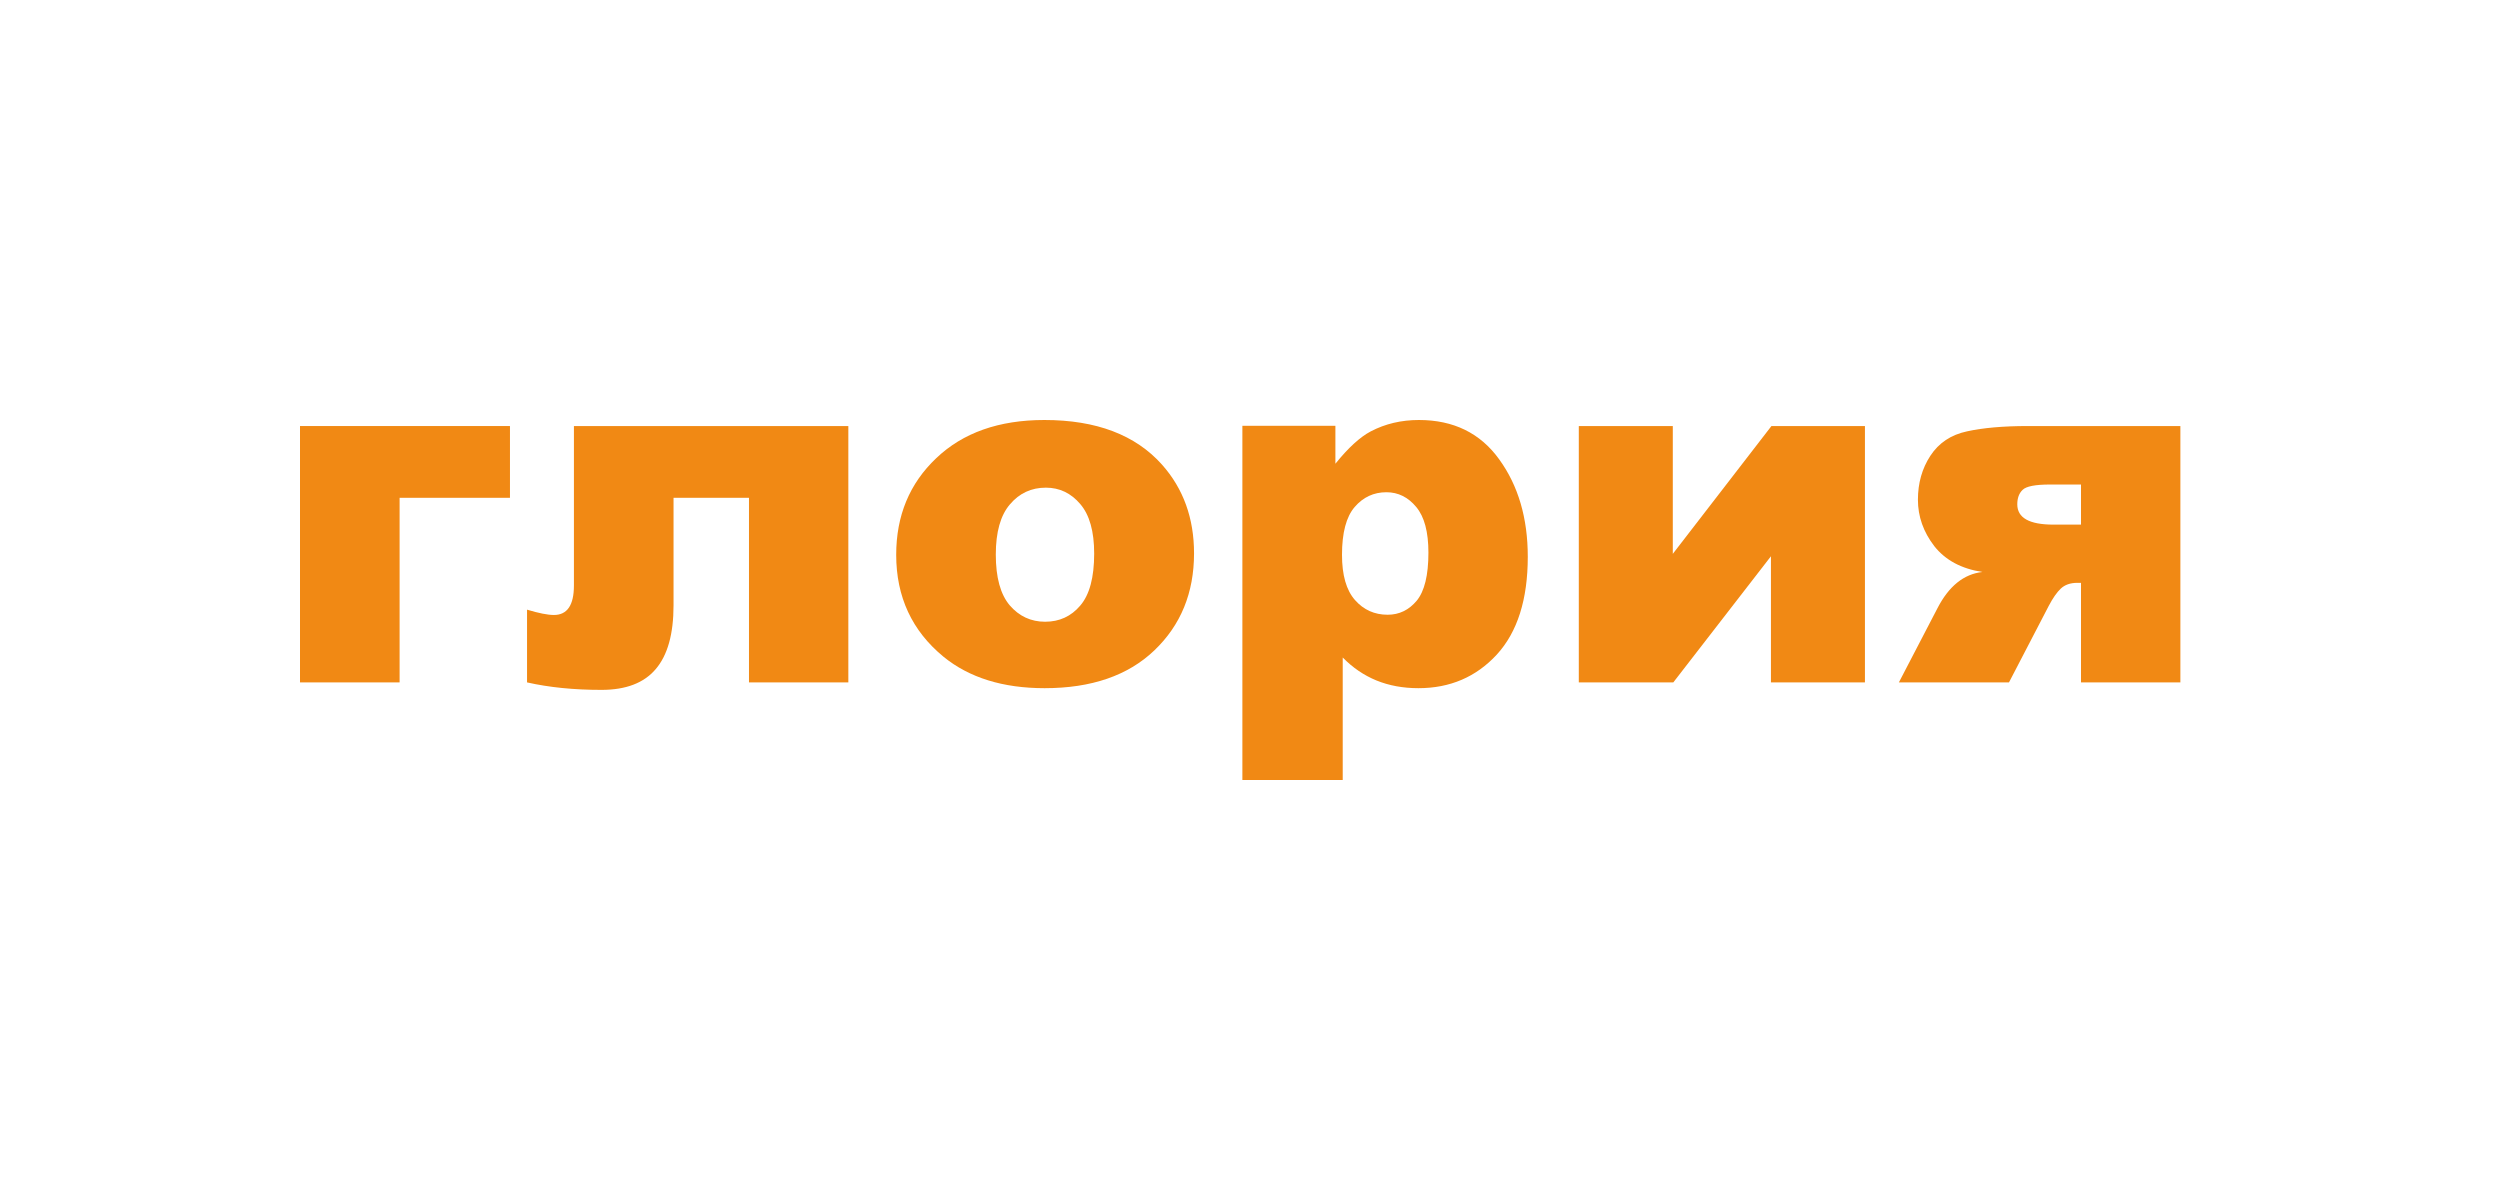
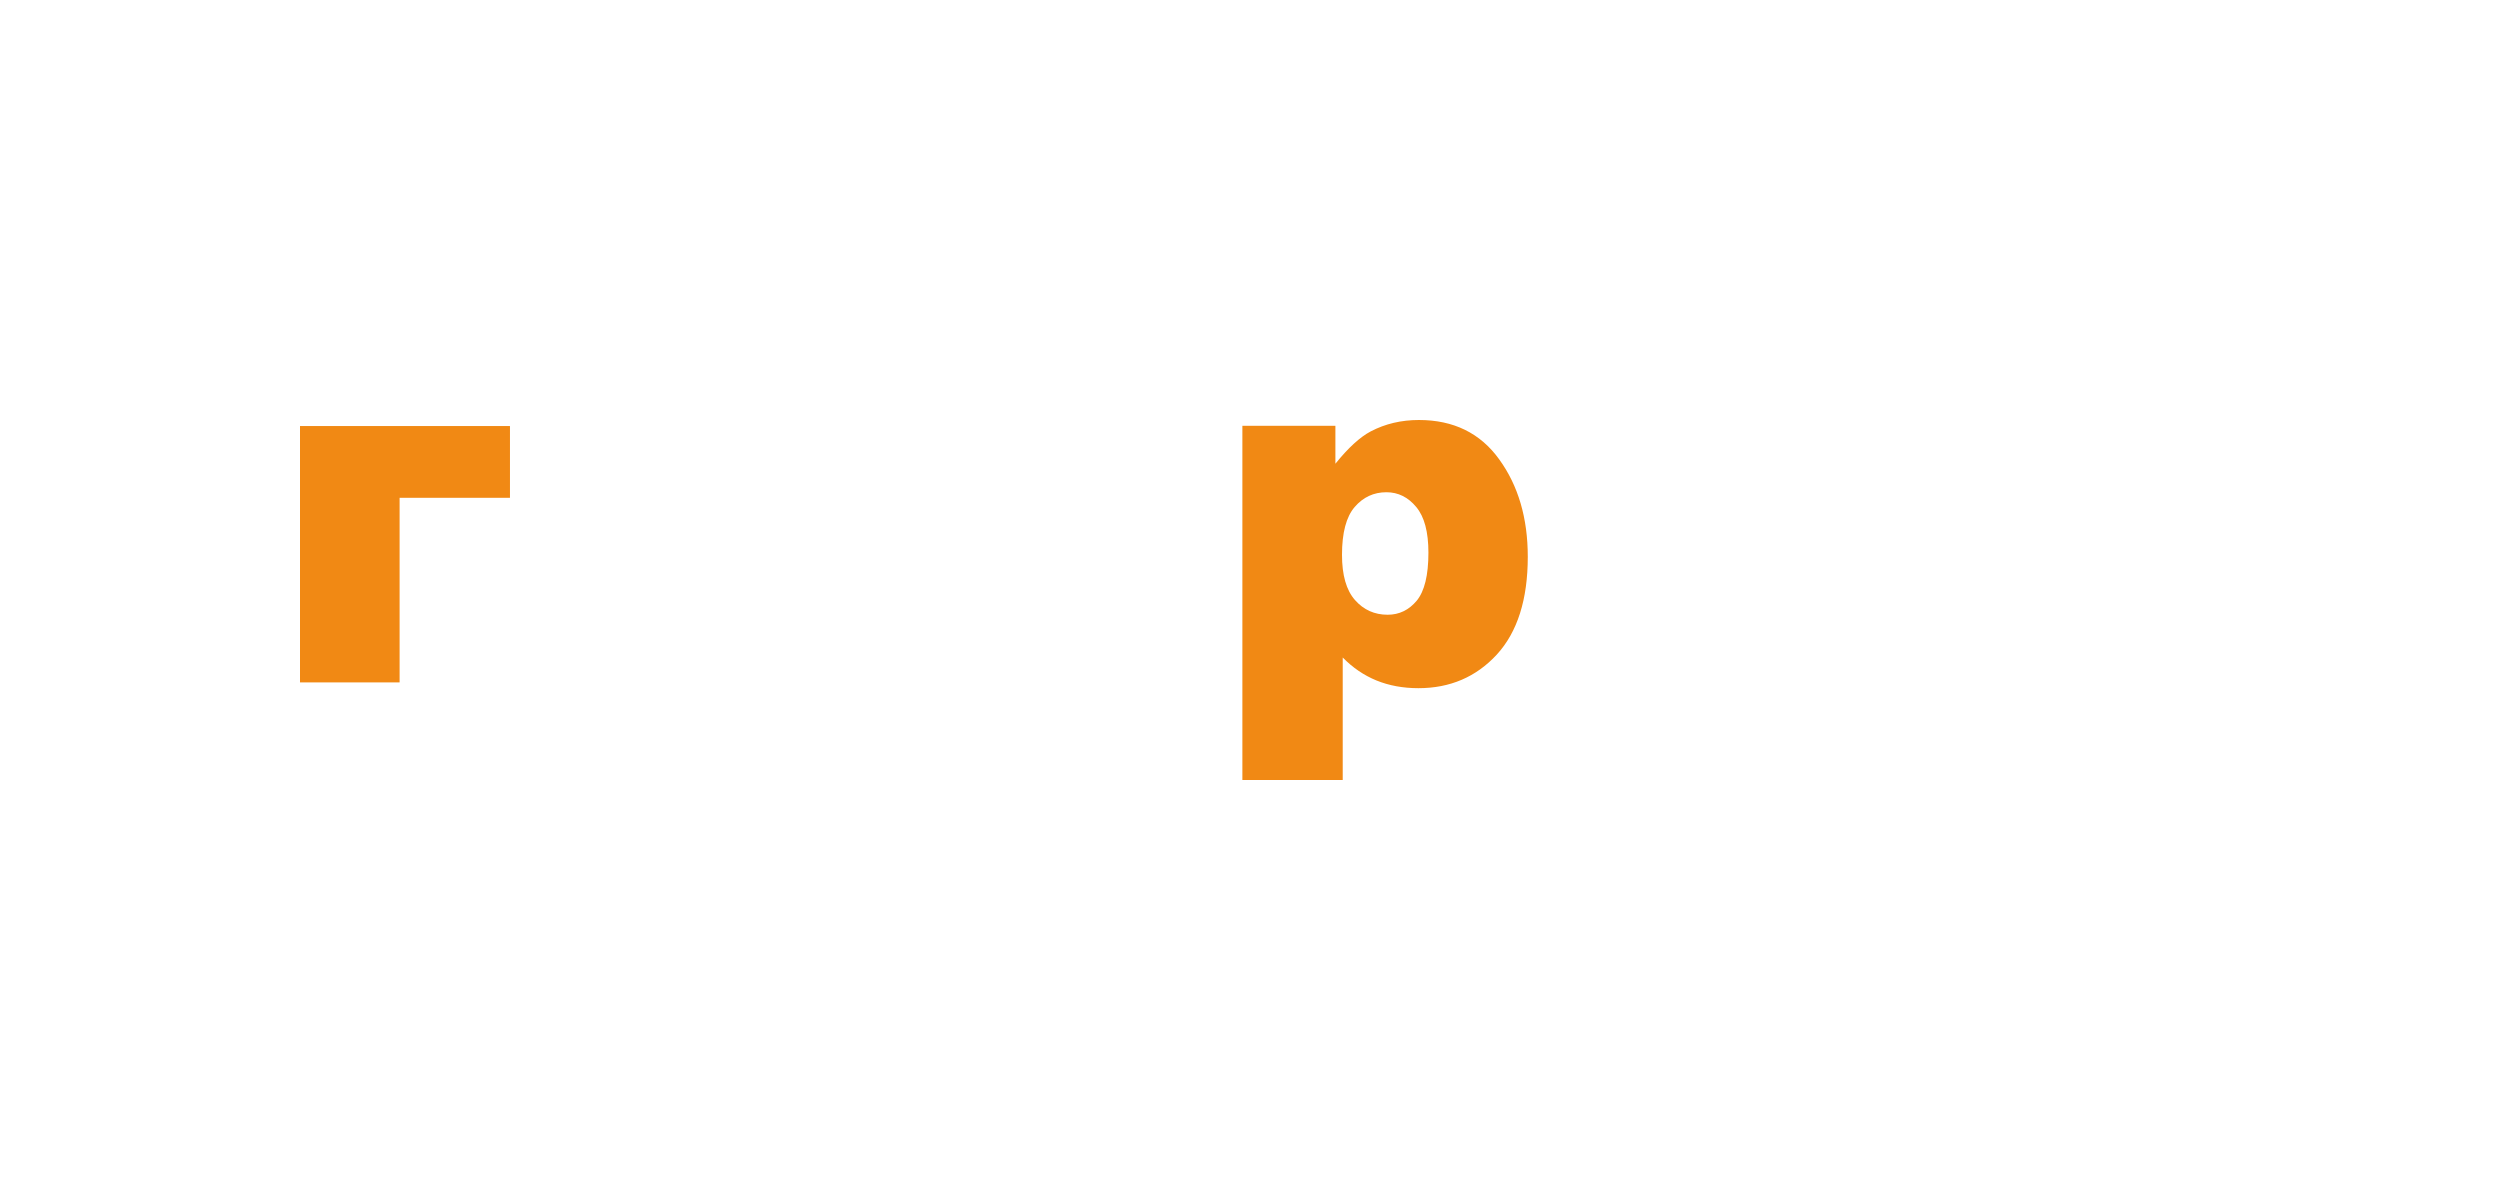
<svg xmlns="http://www.w3.org/2000/svg" width="125" height="60" viewBox="0 0 125 60" fill="none">
  <path d="M25.498 24.89H19.98V34.12H15V21.302H25.498V24.89Z" fill="#F18914" />
-   <path d="M42.417 34.12H37.449V24.89H33.677V30.266C33.677 31.699 33.38 32.762 32.786 33.455C32.2 34.148 31.296 34.494 30.076 34.494C28.692 34.494 27.451 34.369 26.352 34.12V30.483C26.939 30.66 27.386 30.749 27.695 30.749C28.363 30.749 28.696 30.258 28.696 29.275V21.302H42.417V34.12Z" fill="#F18914" />
-   <path d="M44.81 27.741C44.81 25.784 45.477 24.173 46.812 22.909C48.146 21.636 49.949 21 52.219 21C54.815 21 56.776 21.745 58.103 23.235C59.169 24.435 59.702 25.913 59.702 27.669C59.702 29.642 59.039 31.26 57.712 32.525C56.394 33.781 54.567 34.409 52.231 34.409C50.148 34.409 48.464 33.886 47.178 32.839C45.599 31.542 44.81 29.843 44.81 27.741ZM49.79 27.729C49.79 28.872 50.022 29.718 50.486 30.266C50.958 30.813 51.548 31.087 52.256 31.087C52.972 31.087 53.558 30.817 54.014 30.278C54.477 29.738 54.709 28.872 54.709 27.68C54.709 26.569 54.477 25.744 54.014 25.204C53.55 24.656 52.976 24.383 52.292 24.383C51.568 24.383 50.97 24.66 50.498 25.216C50.026 25.764 49.79 26.601 49.79 27.729Z" fill="#F18914" />
  <path d="M62.119 39V21.29H66.77V23.187C67.413 22.389 68.003 21.85 68.54 21.568C69.264 21.189 70.066 21 70.945 21C72.678 21 74.017 21.656 74.961 22.969C75.913 24.282 76.389 25.905 76.389 27.838C76.389 29.972 75.872 31.603 74.839 32.73C73.805 33.85 72.499 34.409 70.92 34.409C70.155 34.409 69.456 34.281 68.821 34.023C68.194 33.765 67.633 33.383 67.136 32.875V39H62.119ZM67.1 27.741C67.1 28.756 67.315 29.509 67.747 30C68.178 30.491 68.723 30.737 69.382 30.737C69.96 30.737 70.444 30.503 70.835 30.036C71.226 29.561 71.421 28.76 71.421 27.632C71.421 26.593 71.217 25.832 70.811 25.349C70.404 24.858 69.907 24.612 69.321 24.612C68.686 24.612 68.158 24.858 67.734 25.349C67.311 25.84 67.1 26.638 67.1 27.741Z" fill="#F18914" />
-   <path d="M93.247 34.12H88.547V27.813L83.665 34.12H78.94V21.302H83.64V27.693L88.572 21.302H93.247V34.12Z" fill="#F18914" />
-   <path d="M109.019 34.12H104.05V29.142H103.867C103.517 29.142 103.241 29.239 103.037 29.432C102.842 29.617 102.642 29.903 102.439 30.29L100.449 34.12H94.944L96.873 30.411C97.442 29.307 98.191 28.703 99.119 28.599C98.069 28.438 97.267 28.007 96.714 27.306C96.169 26.597 95.896 25.824 95.896 24.987C95.896 24.157 96.103 23.424 96.519 22.788C96.942 22.144 97.552 21.737 98.35 21.568C99.155 21.391 100.168 21.302 101.389 21.302H109.019V34.12ZM104.05 26.231V24.226H102.5C101.768 24.226 101.312 24.314 101.133 24.491C100.954 24.66 100.864 24.902 100.864 25.216C100.864 25.893 101.466 26.231 102.671 26.231H104.05Z" fill="#F18914" />
</svg>